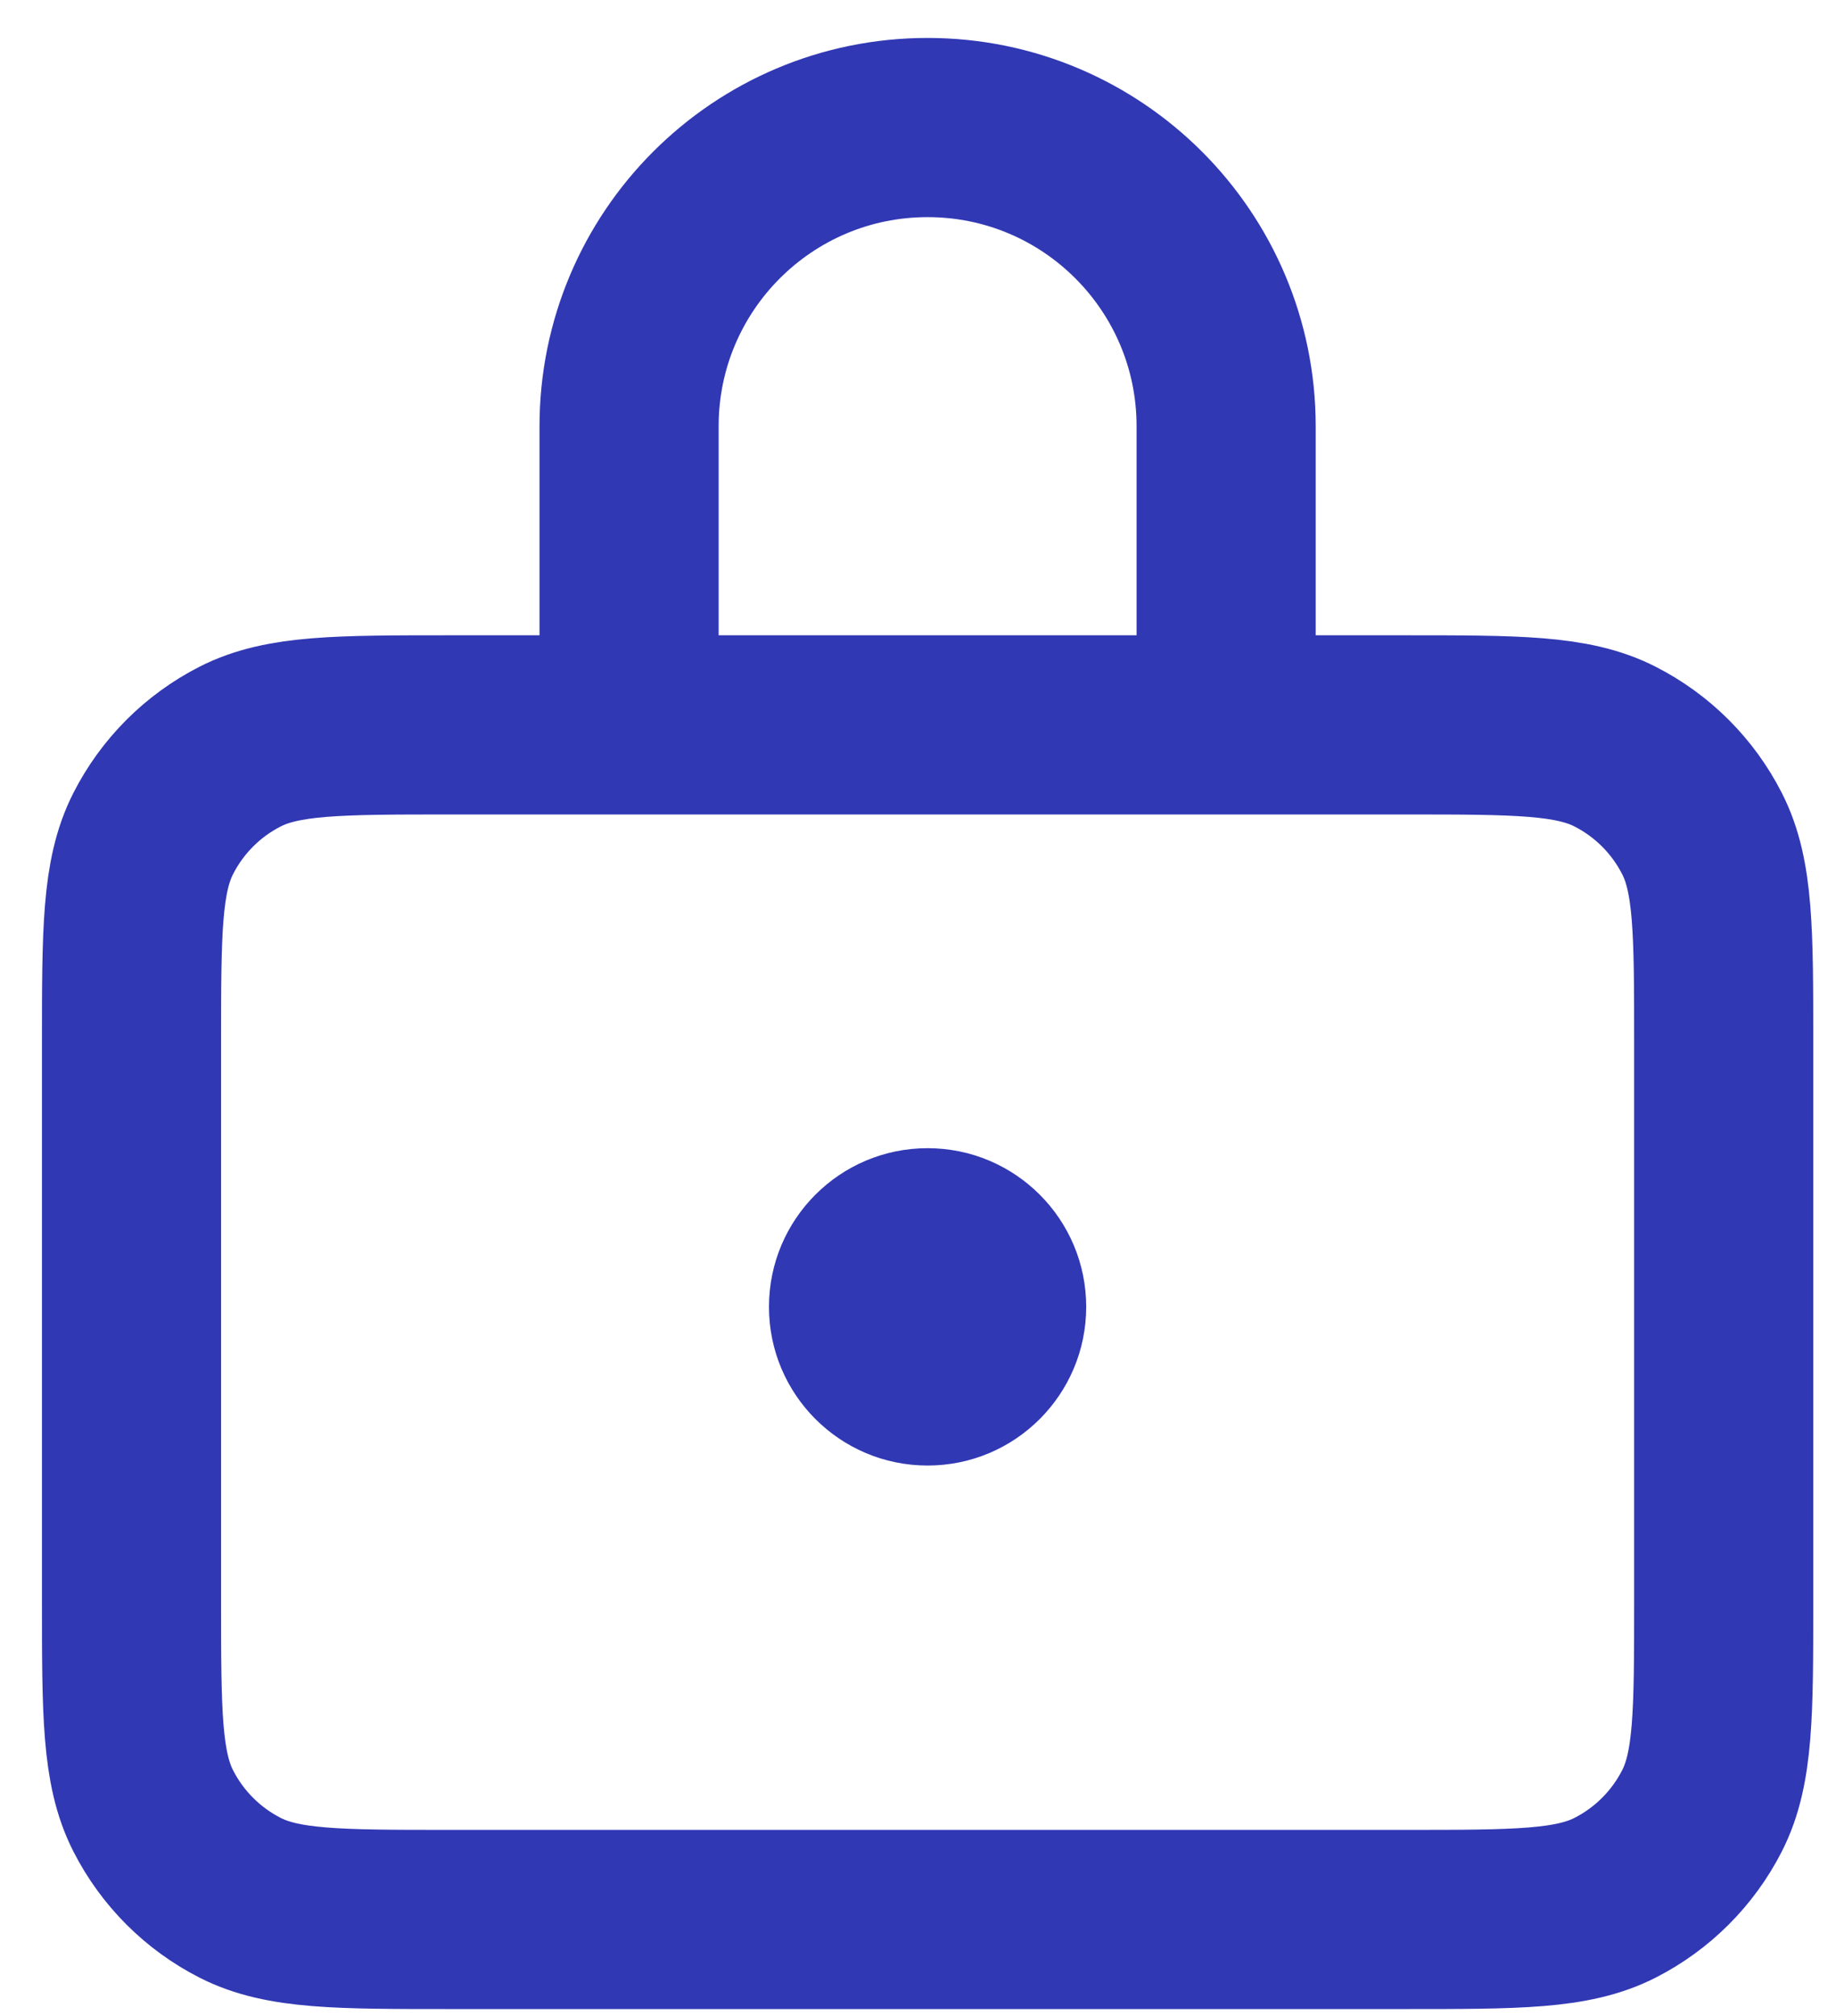
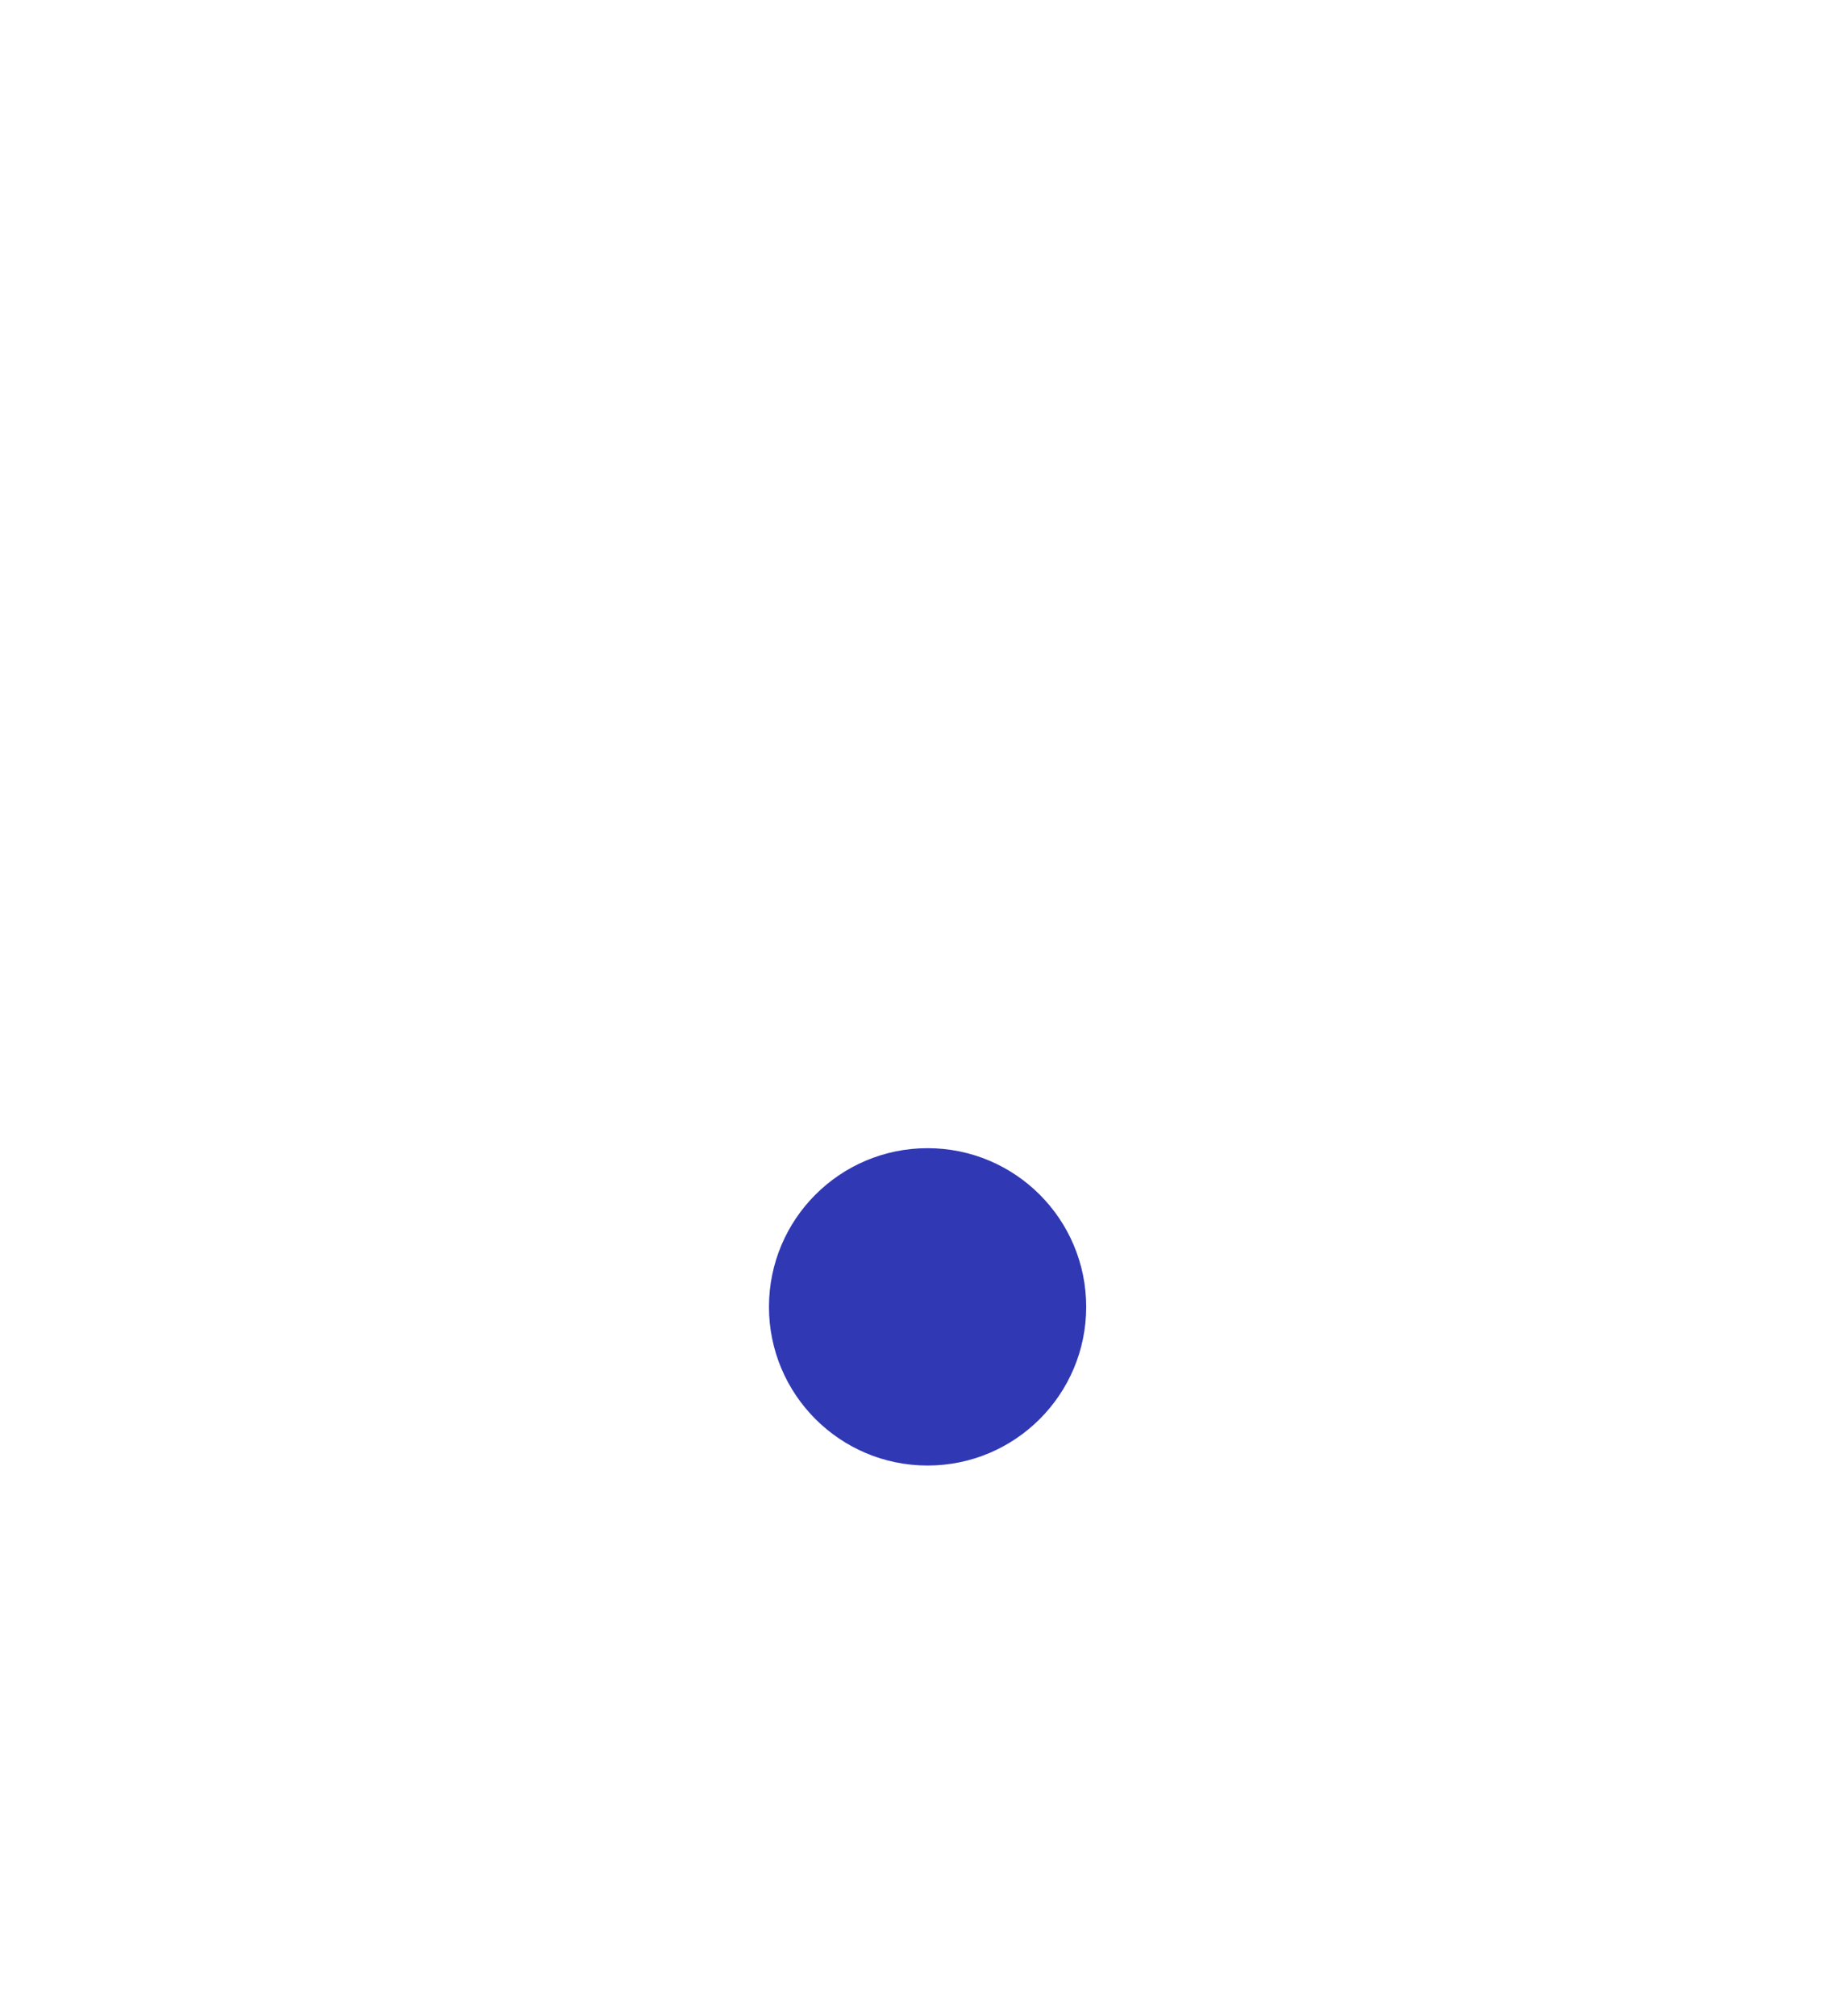
<svg xmlns="http://www.w3.org/2000/svg" width="41" height="45" viewBox="0 0 41 45" fill="none">
-   <path d="M2.937 35.736V23.292C2.937 20.803 2.937 19.558 3.421 18.608C3.847 17.771 4.526 17.091 5.363 16.665C6.313 16.181 7.559 16.181 10.048 16.181H31.381C33.87 16.181 35.114 16.181 36.065 16.665C36.901 17.091 37.582 17.771 38.008 18.608C38.493 19.558 38.492 20.803 38.492 23.292V35.736C38.492 38.225 38.493 39.47 38.008 40.421C37.582 41.257 36.901 41.937 36.065 42.363C35.114 42.847 33.87 42.847 31.381 42.847H10.048C7.559 42.847 6.313 42.847 5.363 42.363C4.526 41.937 3.847 41.257 3.421 40.421C2.937 39.47 2.937 38.225 2.937 35.736ZM14.048 15.668V9.514C14.048 5.832 17.032 2.847 20.714 2.847C24.396 2.847 27.381 5.832 27.381 9.514V15.668C27.381 15.951 27.151 16.181 26.867 16.181H14.56C14.277 16.181 14.048 15.951 14.048 15.668Z" stroke="#3138B4" stroke-width="4" stroke-linecap="round" stroke-linejoin="round" />
  <circle cx="20.714" cy="29.172" r="3.542" fill="#3138B4" />
</svg>